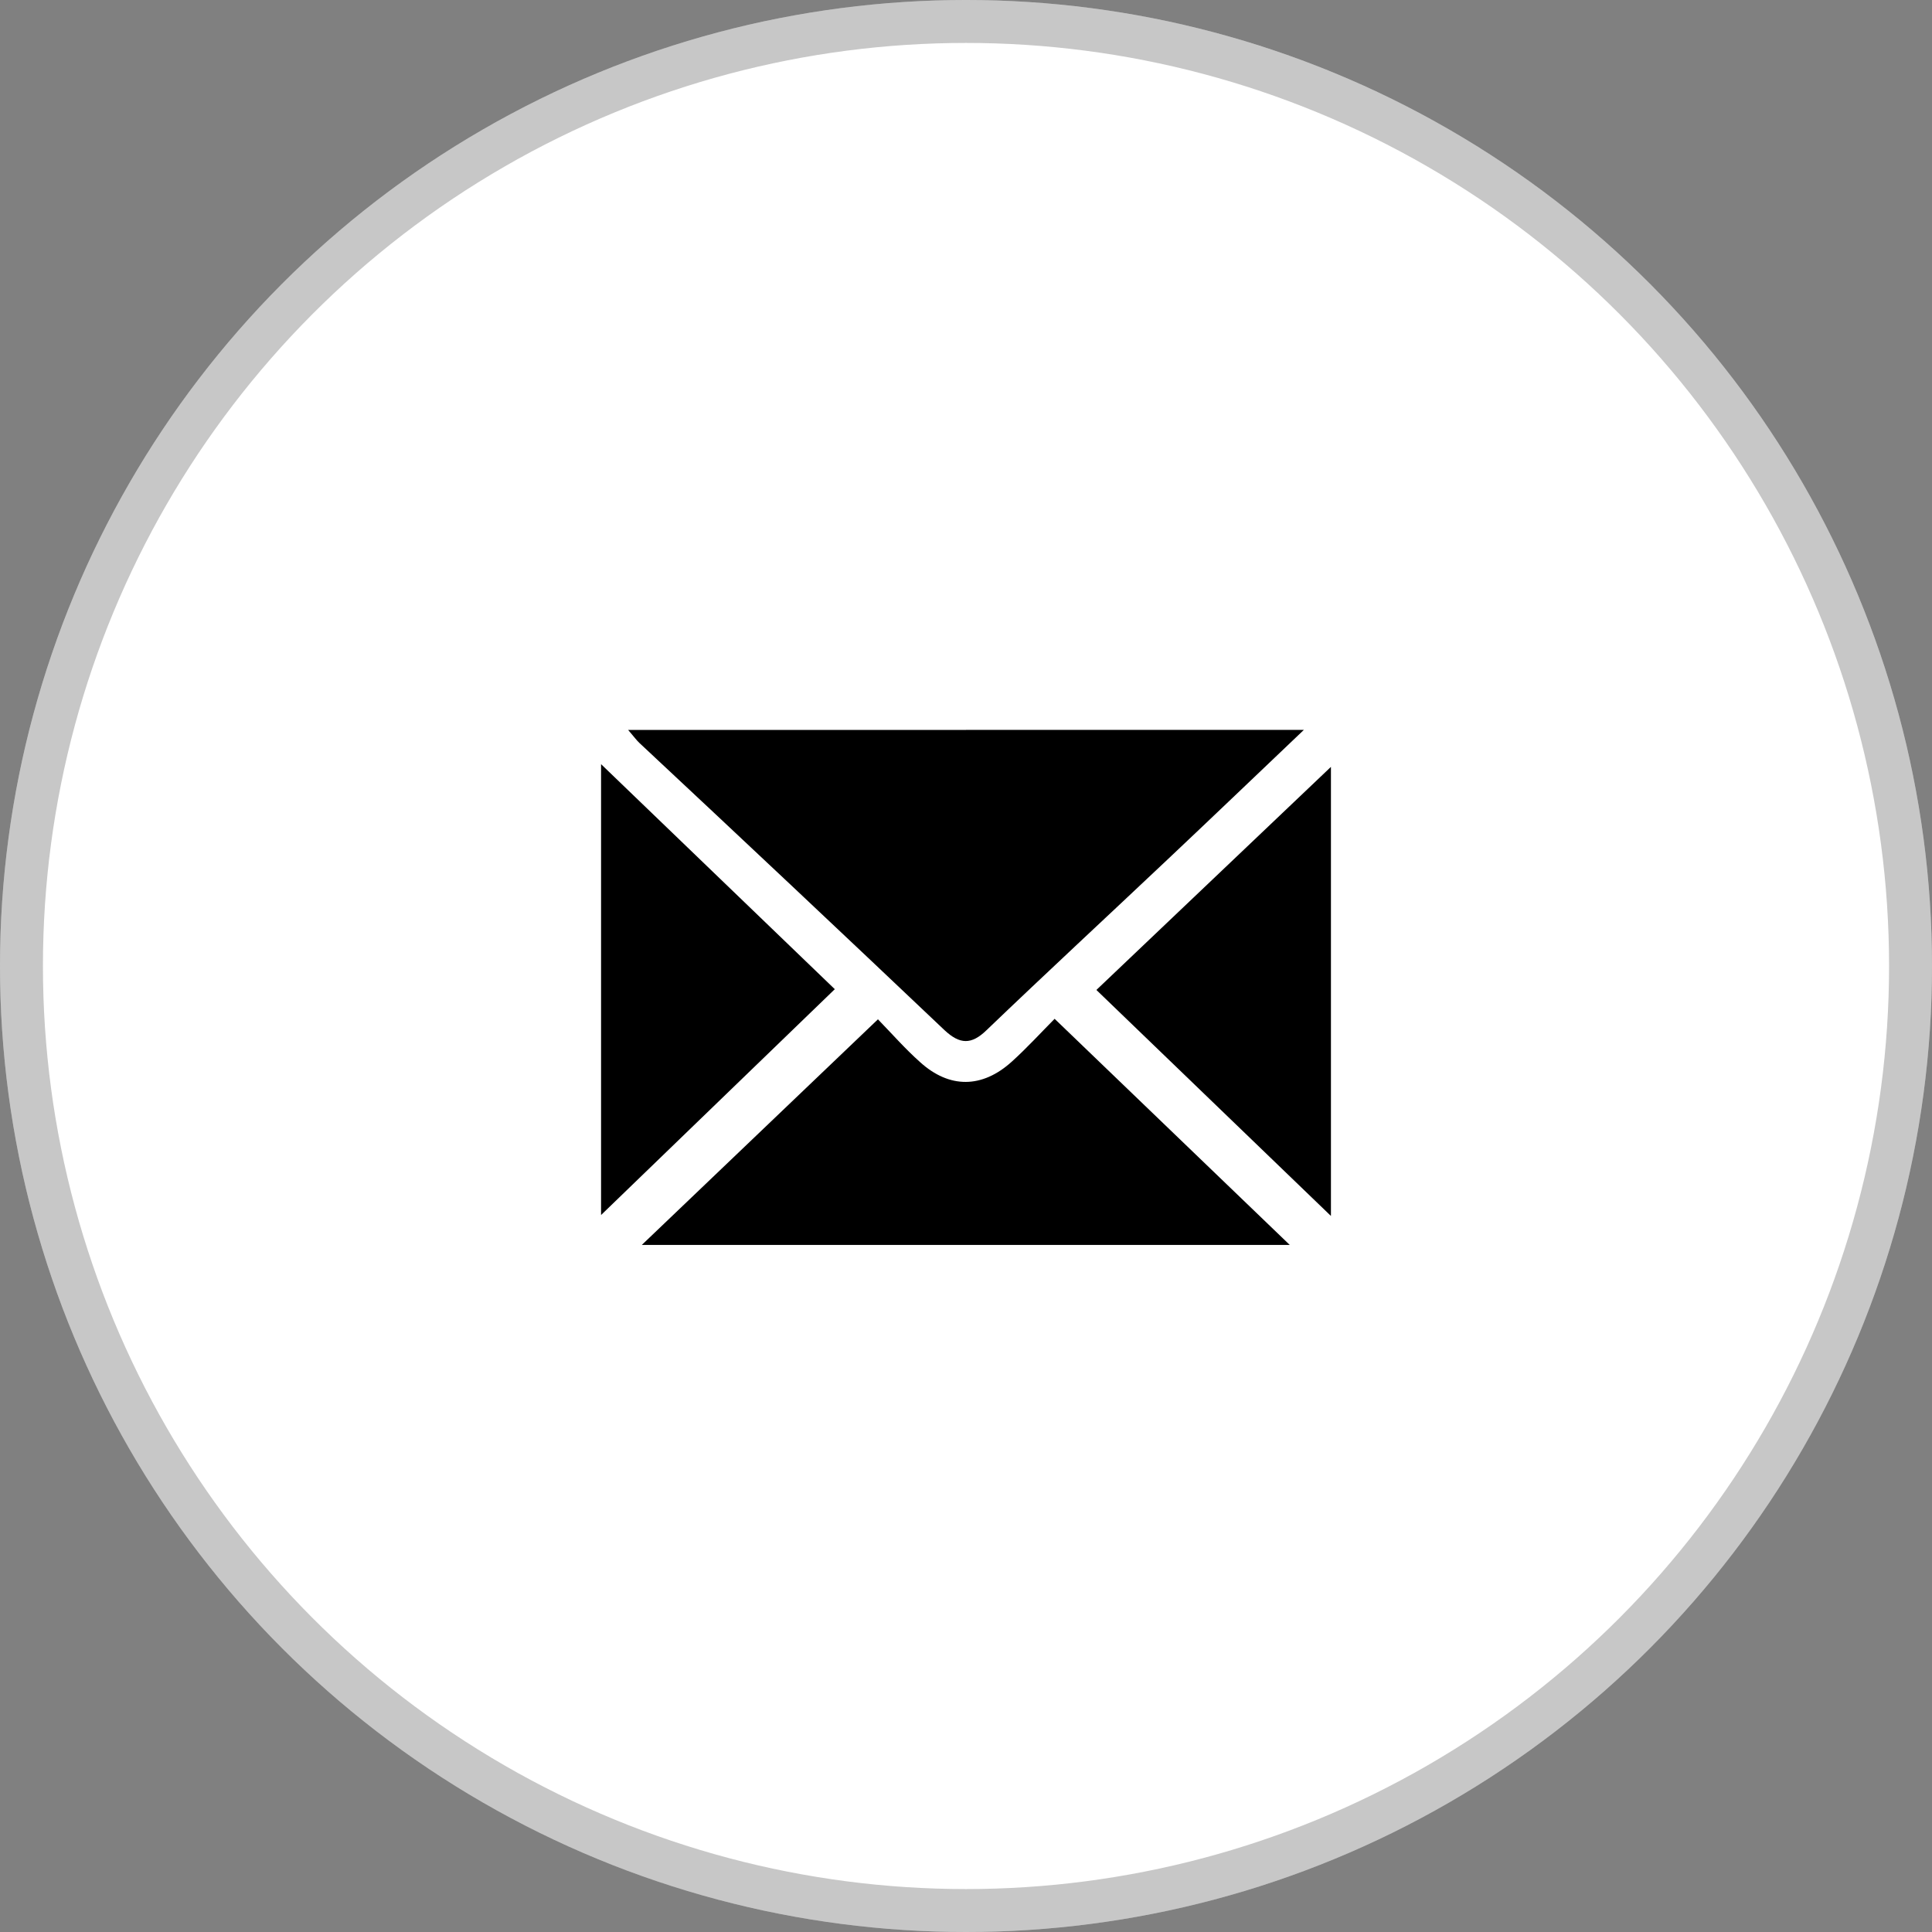
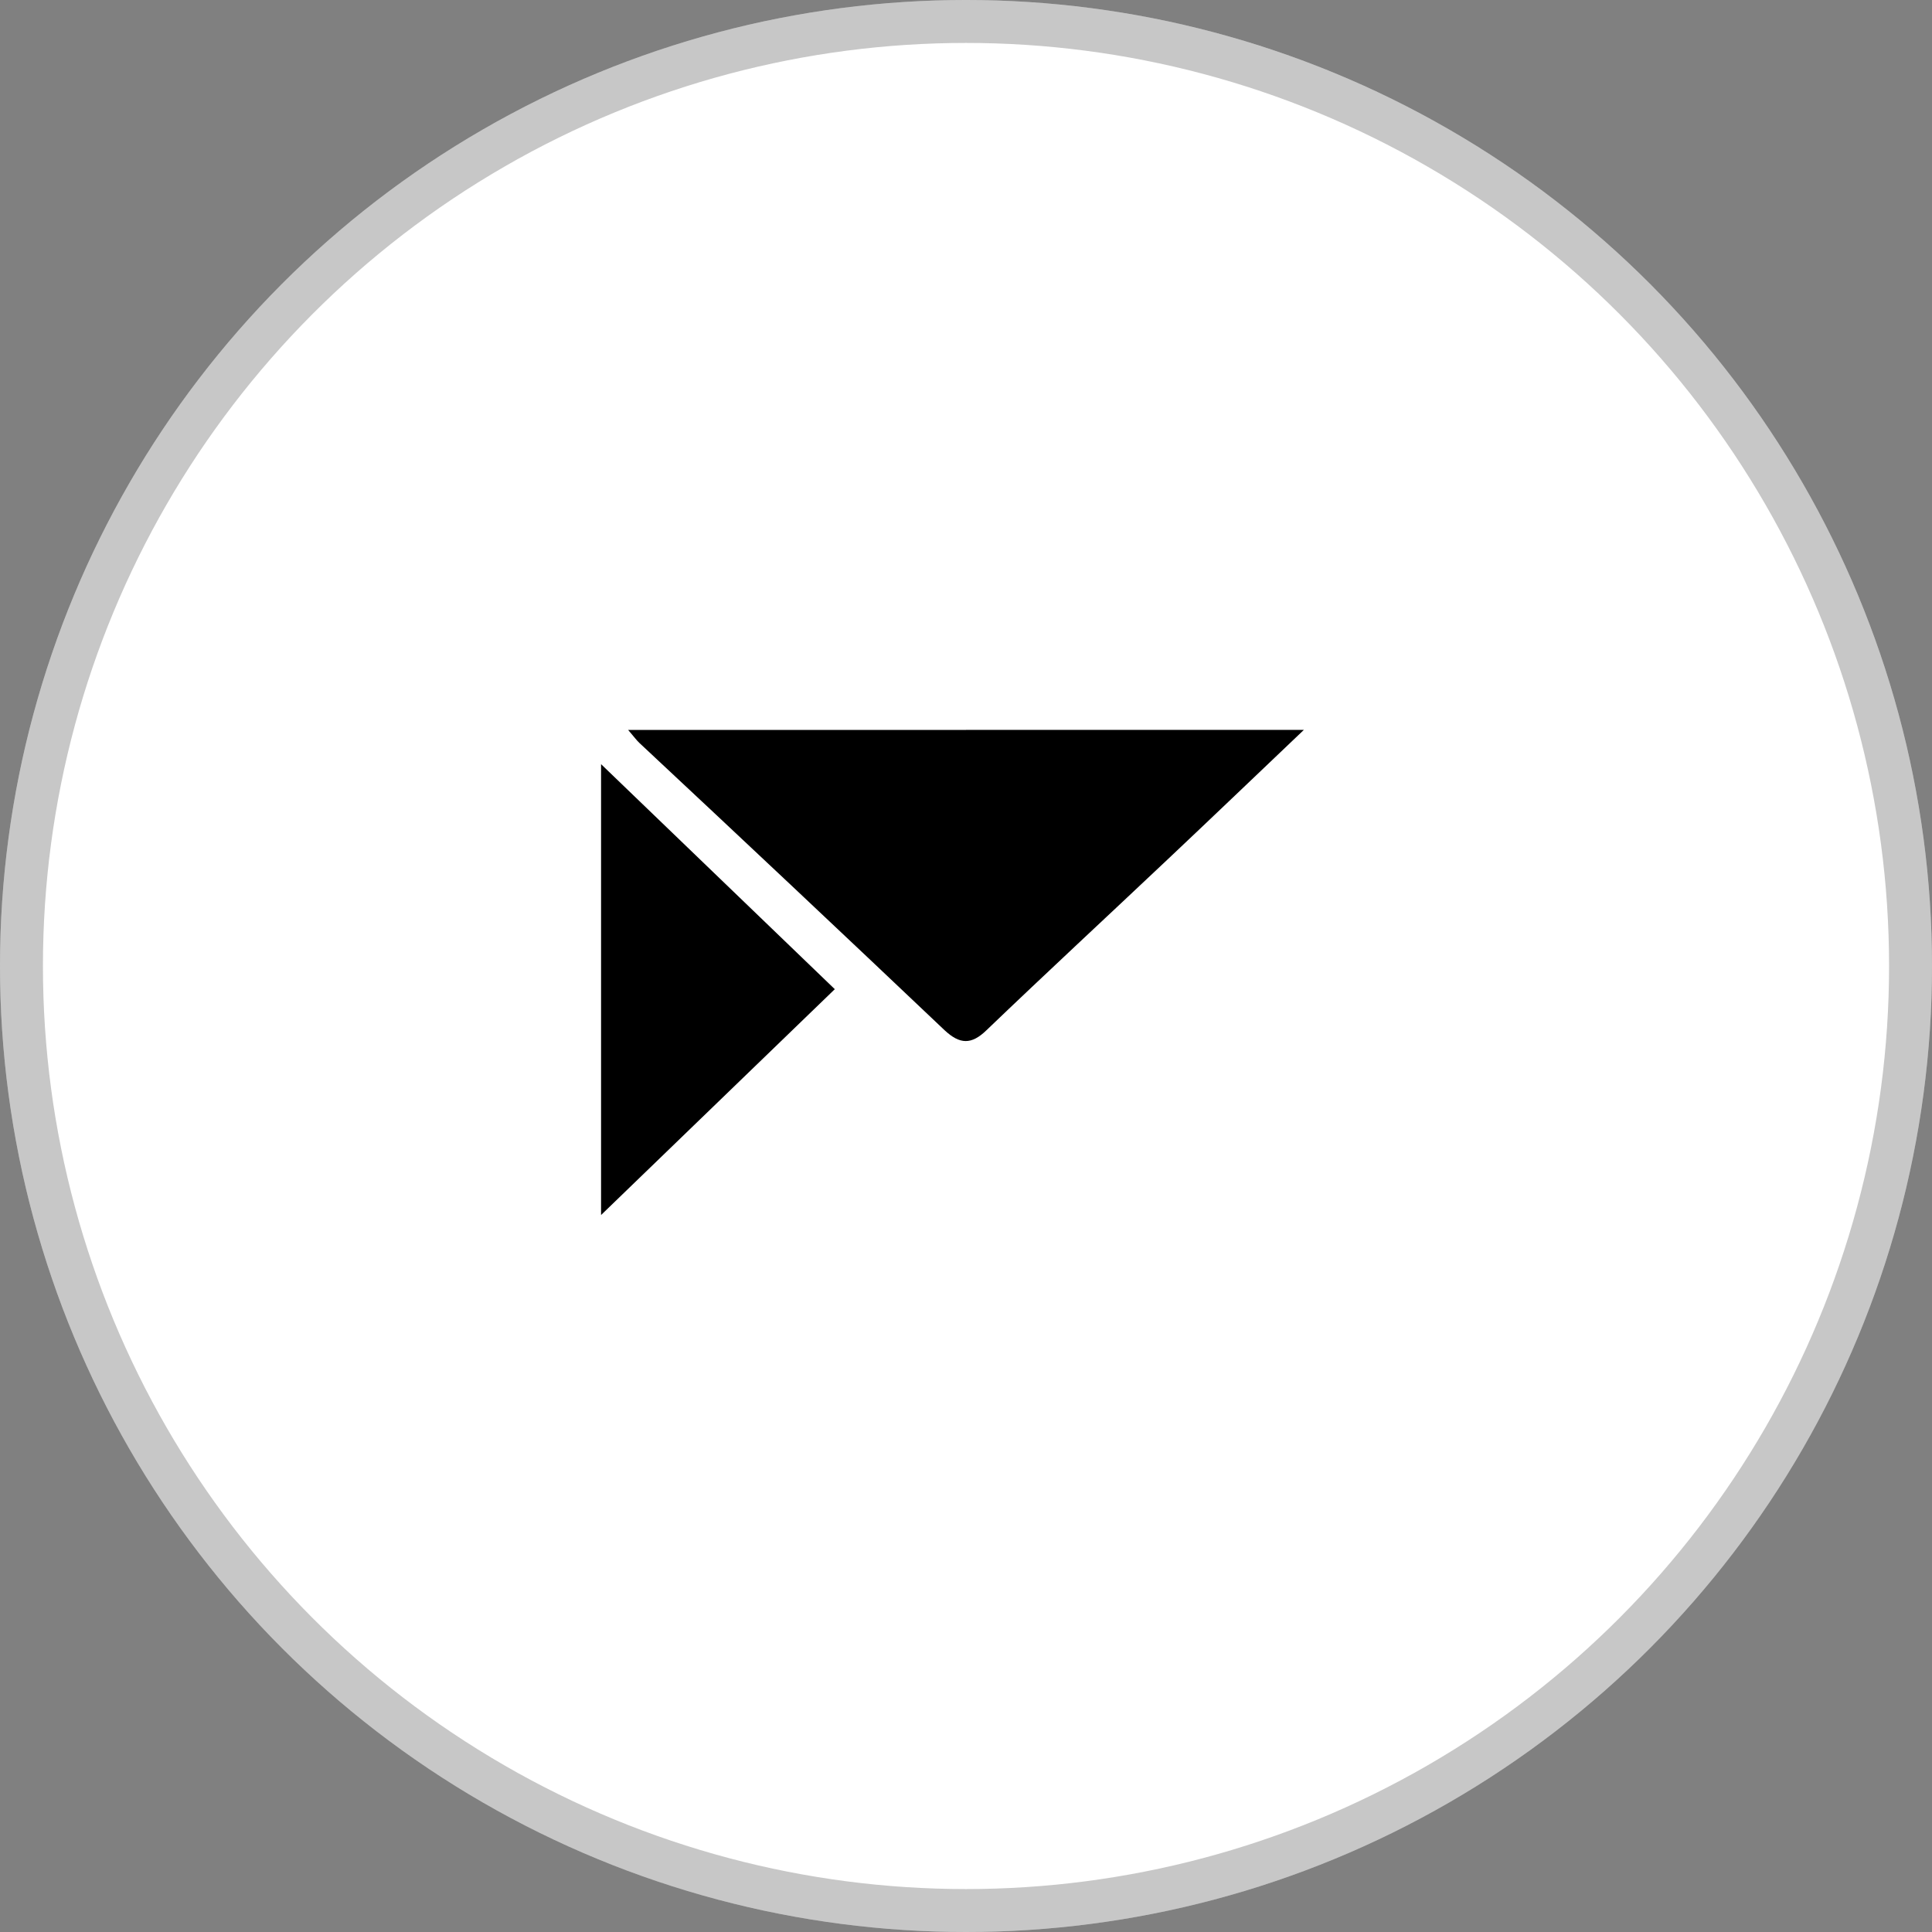
<svg xmlns="http://www.w3.org/2000/svg" width="45" height="45" viewBox="0 0 45 45" fill="none">
  <rect x="0" y="0" width="45" height="45" fill="#808080" stroke="none" />
  <circle cx="22.5" cy="22.5" r="22.5" fill="white" />
  <circle cx="22.5" cy="22.5" r="22" stroke="black" stroke-opacity="0.22" />
  <g clip-path="url(#clip0_123:11)">
    <path d="M30.37 17C29.251 18.065 28.238 19.035 27.217 19.998C25.807 21.33 24.382 22.649 22.978 23.995C22.626 24.337 22.357 24.328 22 23.995C19.638 21.753 17.267 19.523 14.89 17.302C14.824 17.24 14.772 17.165 14.631 17.002L30.37 17Z" fill="black" />
-     <path d="M20.449 23.742C20.767 24.069 21.08 24.427 21.433 24.741C22.114 25.357 22.875 25.352 23.564 24.73C23.916 24.412 24.234 24.064 24.564 23.73L30.041 28.997H14.949L20.449 23.742Z" fill="black" />
    <path d="M14 17.799L19.444 23.04L14 28.3V17.799Z" fill="black" />
-     <path d="M31 28.322L25.537 23.058L31 17.862V28.322Z" fill="black" />
  </g>
  <defs>
    <clipPath id="clip0_123:11">
      <rect width="17" height="12" fill="white" transform="translate(14 17)" />
    </clipPath>
  </defs>
</svg>